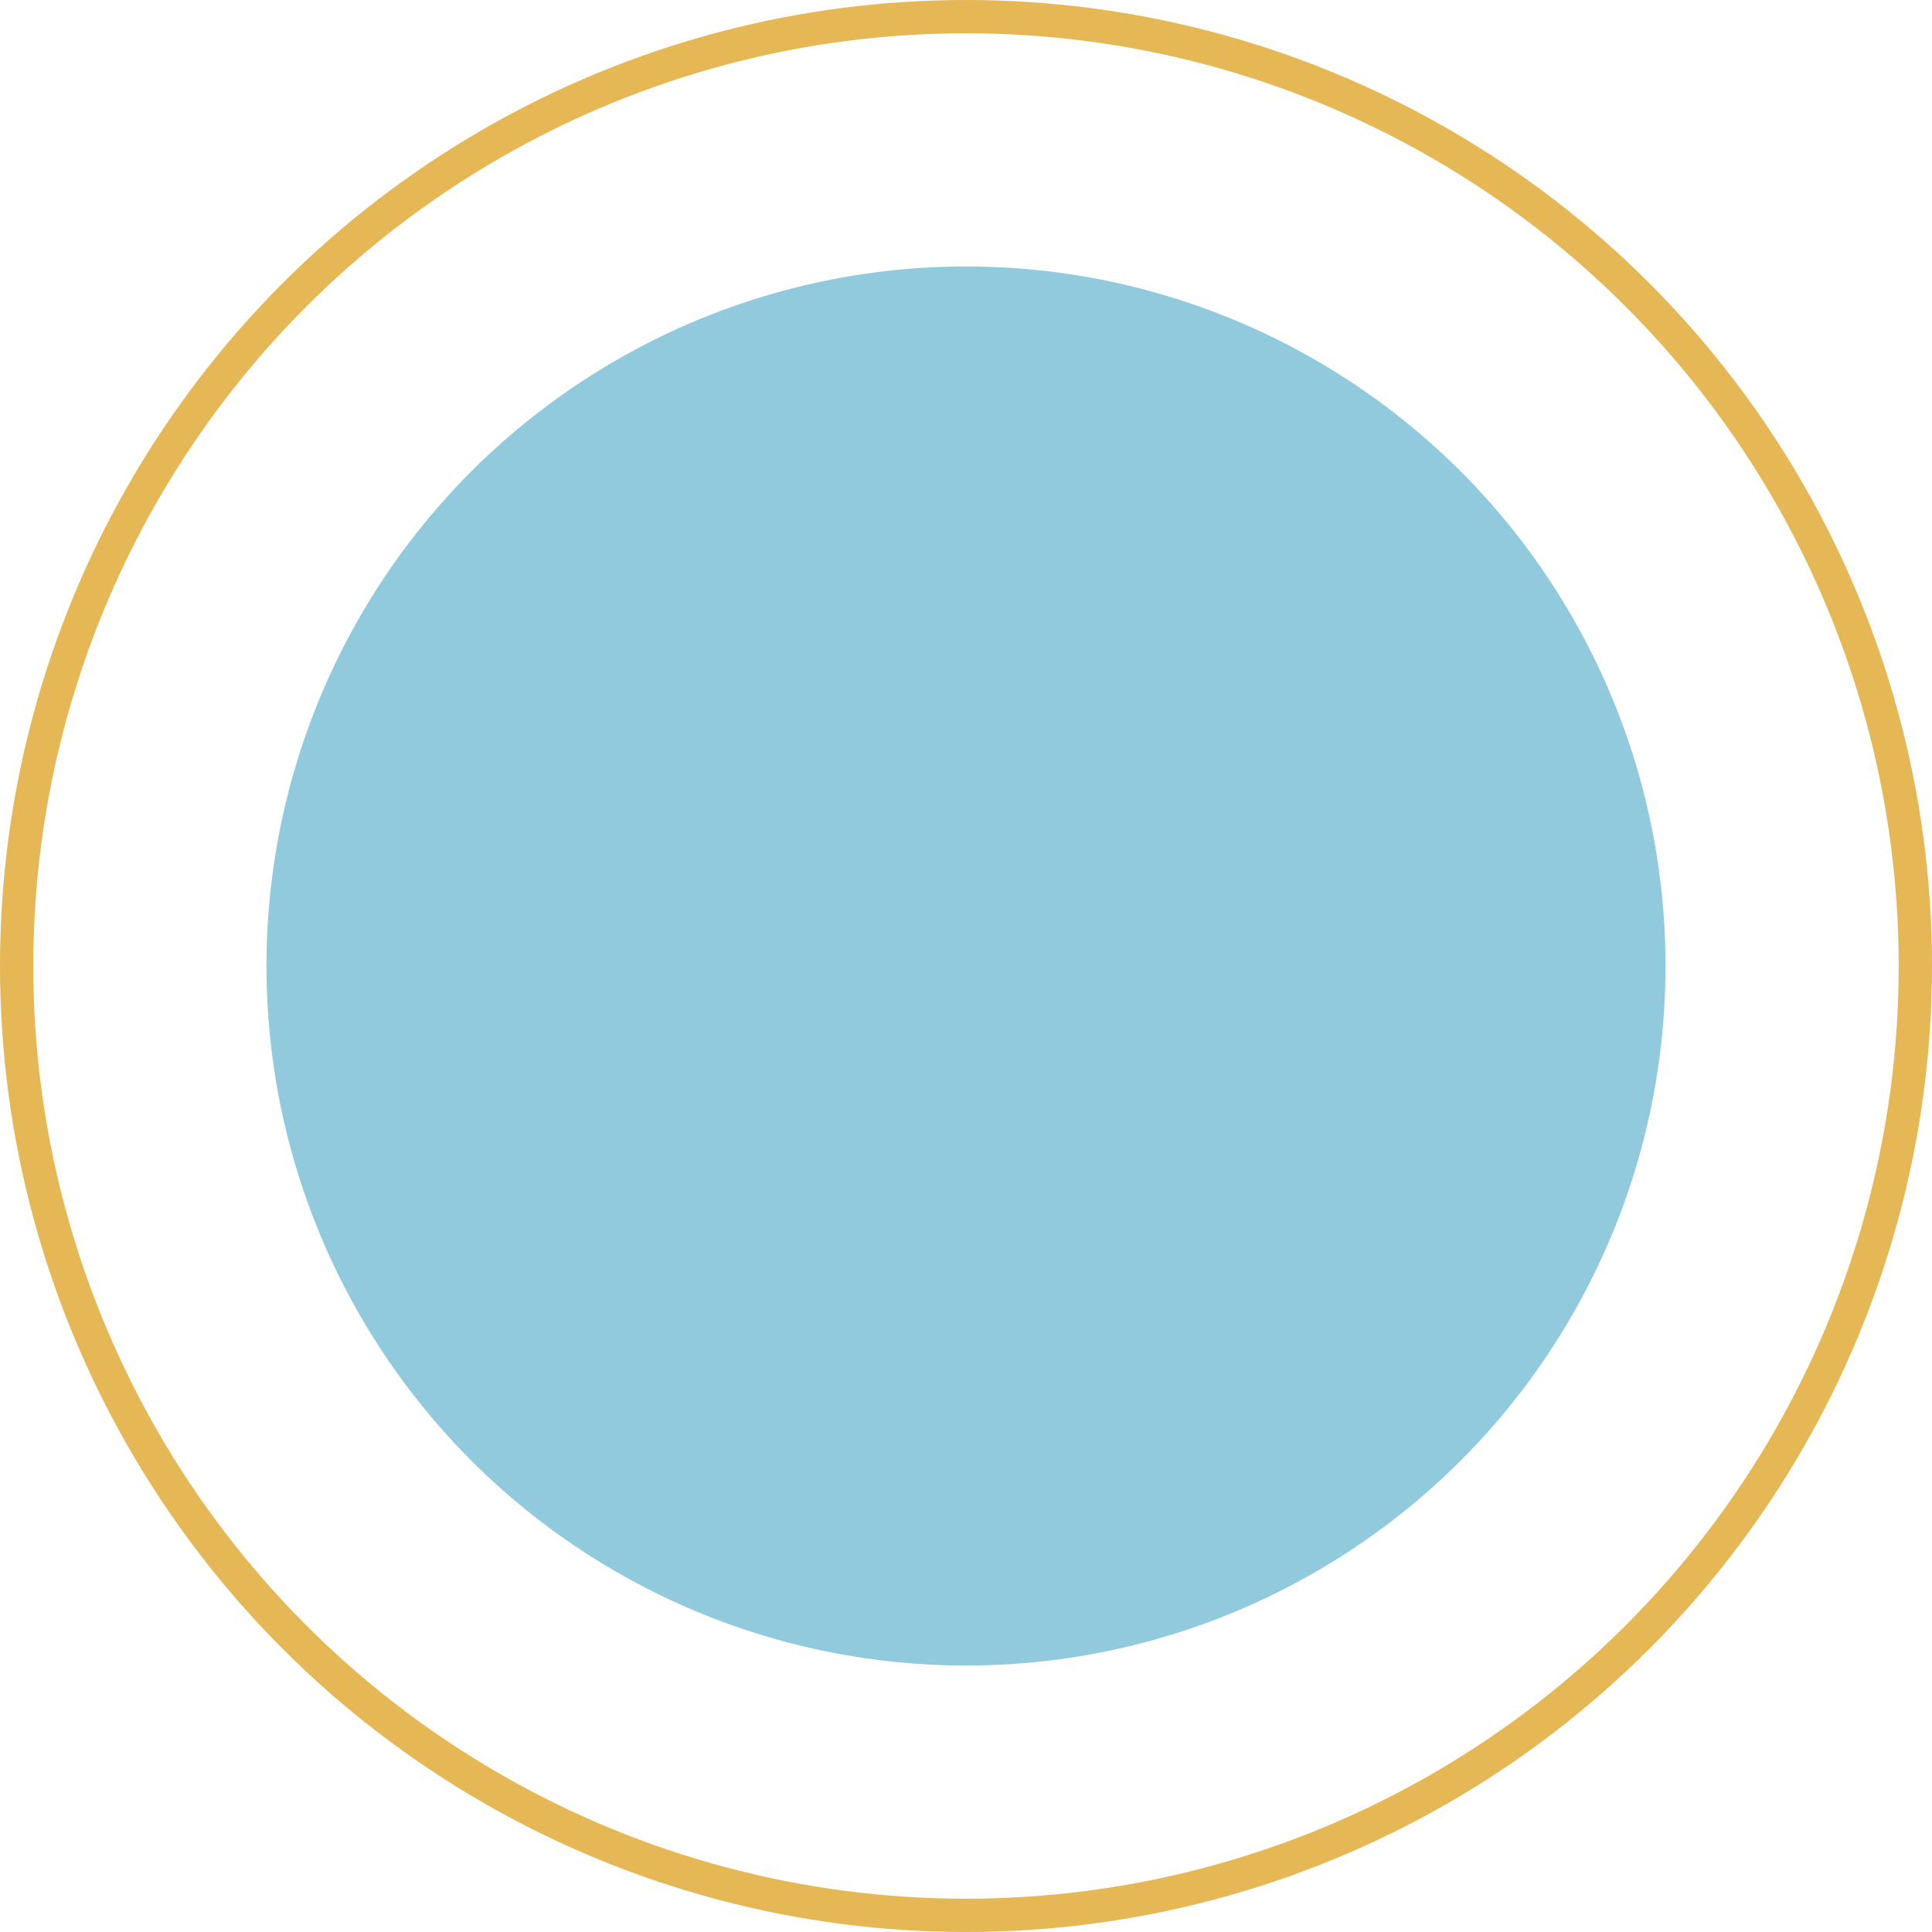
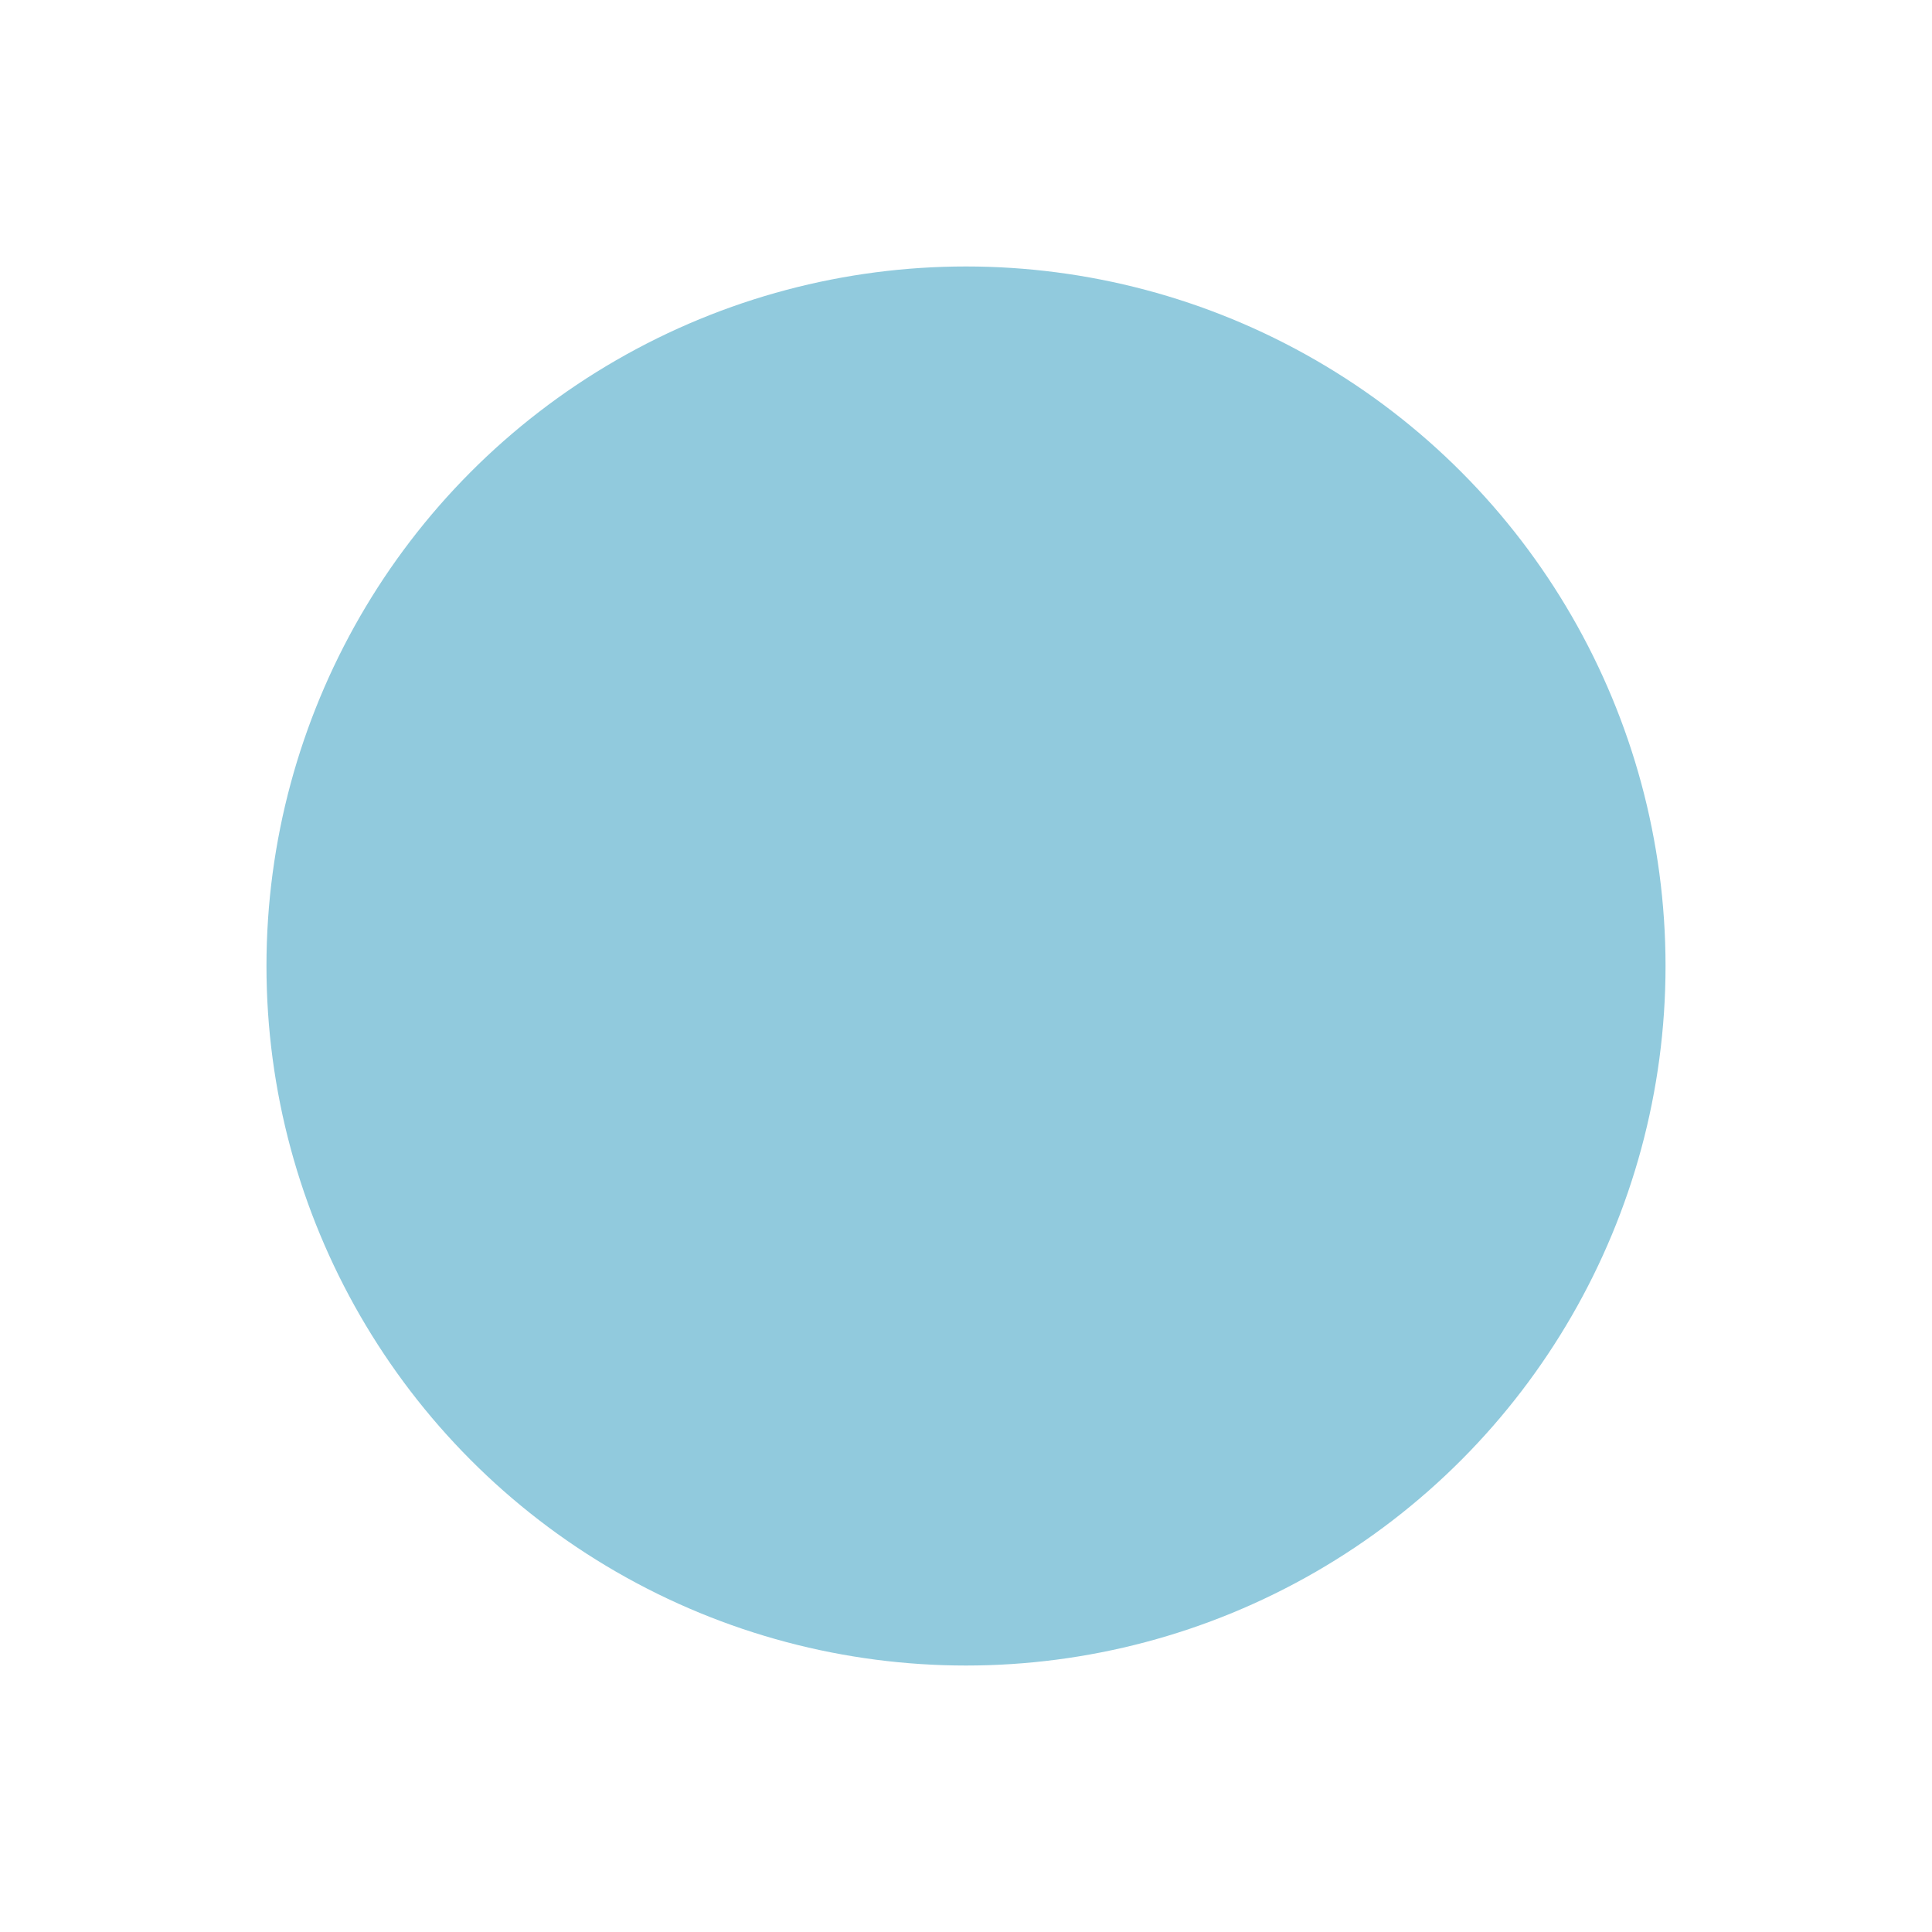
<svg xmlns="http://www.w3.org/2000/svg" width="26" height="26" viewBox="0 0 26 26" fill="none">
-   <circle cx="13" cy="13" r="12.776" fill="white" stroke="#E5B755" stroke-width="0.448" />
  <g filter="url(#filter0_i_70_2)">
    <circle cx="13" cy="13" r="9.414" fill="#91CADD" />
  </g>
  <defs>
    <filter id="filter0_i_70_2" x="3.586" y="3.586" width="18.828" height="18.828" filterUnits="userSpaceOnUse" color-interpolation-filters="sRGB">
      <feFlood flood-opacity="0" result="BackgroundImageFix" />
      <feBlend mode="normal" in="SourceGraphic" in2="BackgroundImageFix" result="shape" />
      <feColorMatrix in="SourceAlpha" type="matrix" values="0 0 0 0 0 0 0 0 0 0 0 0 0 0 0 0 0 0 127 0" result="hardAlpha" />
      <feMorphology radius="3.586" operator="erode" in="SourceAlpha" result="effect1_innerShadow_70_2" />
      <feOffset />
      <feGaussianBlur stdDeviation="1.793" />
      <feComposite in2="hardAlpha" operator="arithmetic" k2="-1" k3="1" />
      <feColorMatrix type="matrix" values="0 0 0 0 1 0 0 0 0 1 0 0 0 0 1 0 0 0 0.25 0" />
      <feBlend mode="normal" in2="shape" result="effect1_innerShadow_70_2" />
    </filter>
  </defs>
</svg>